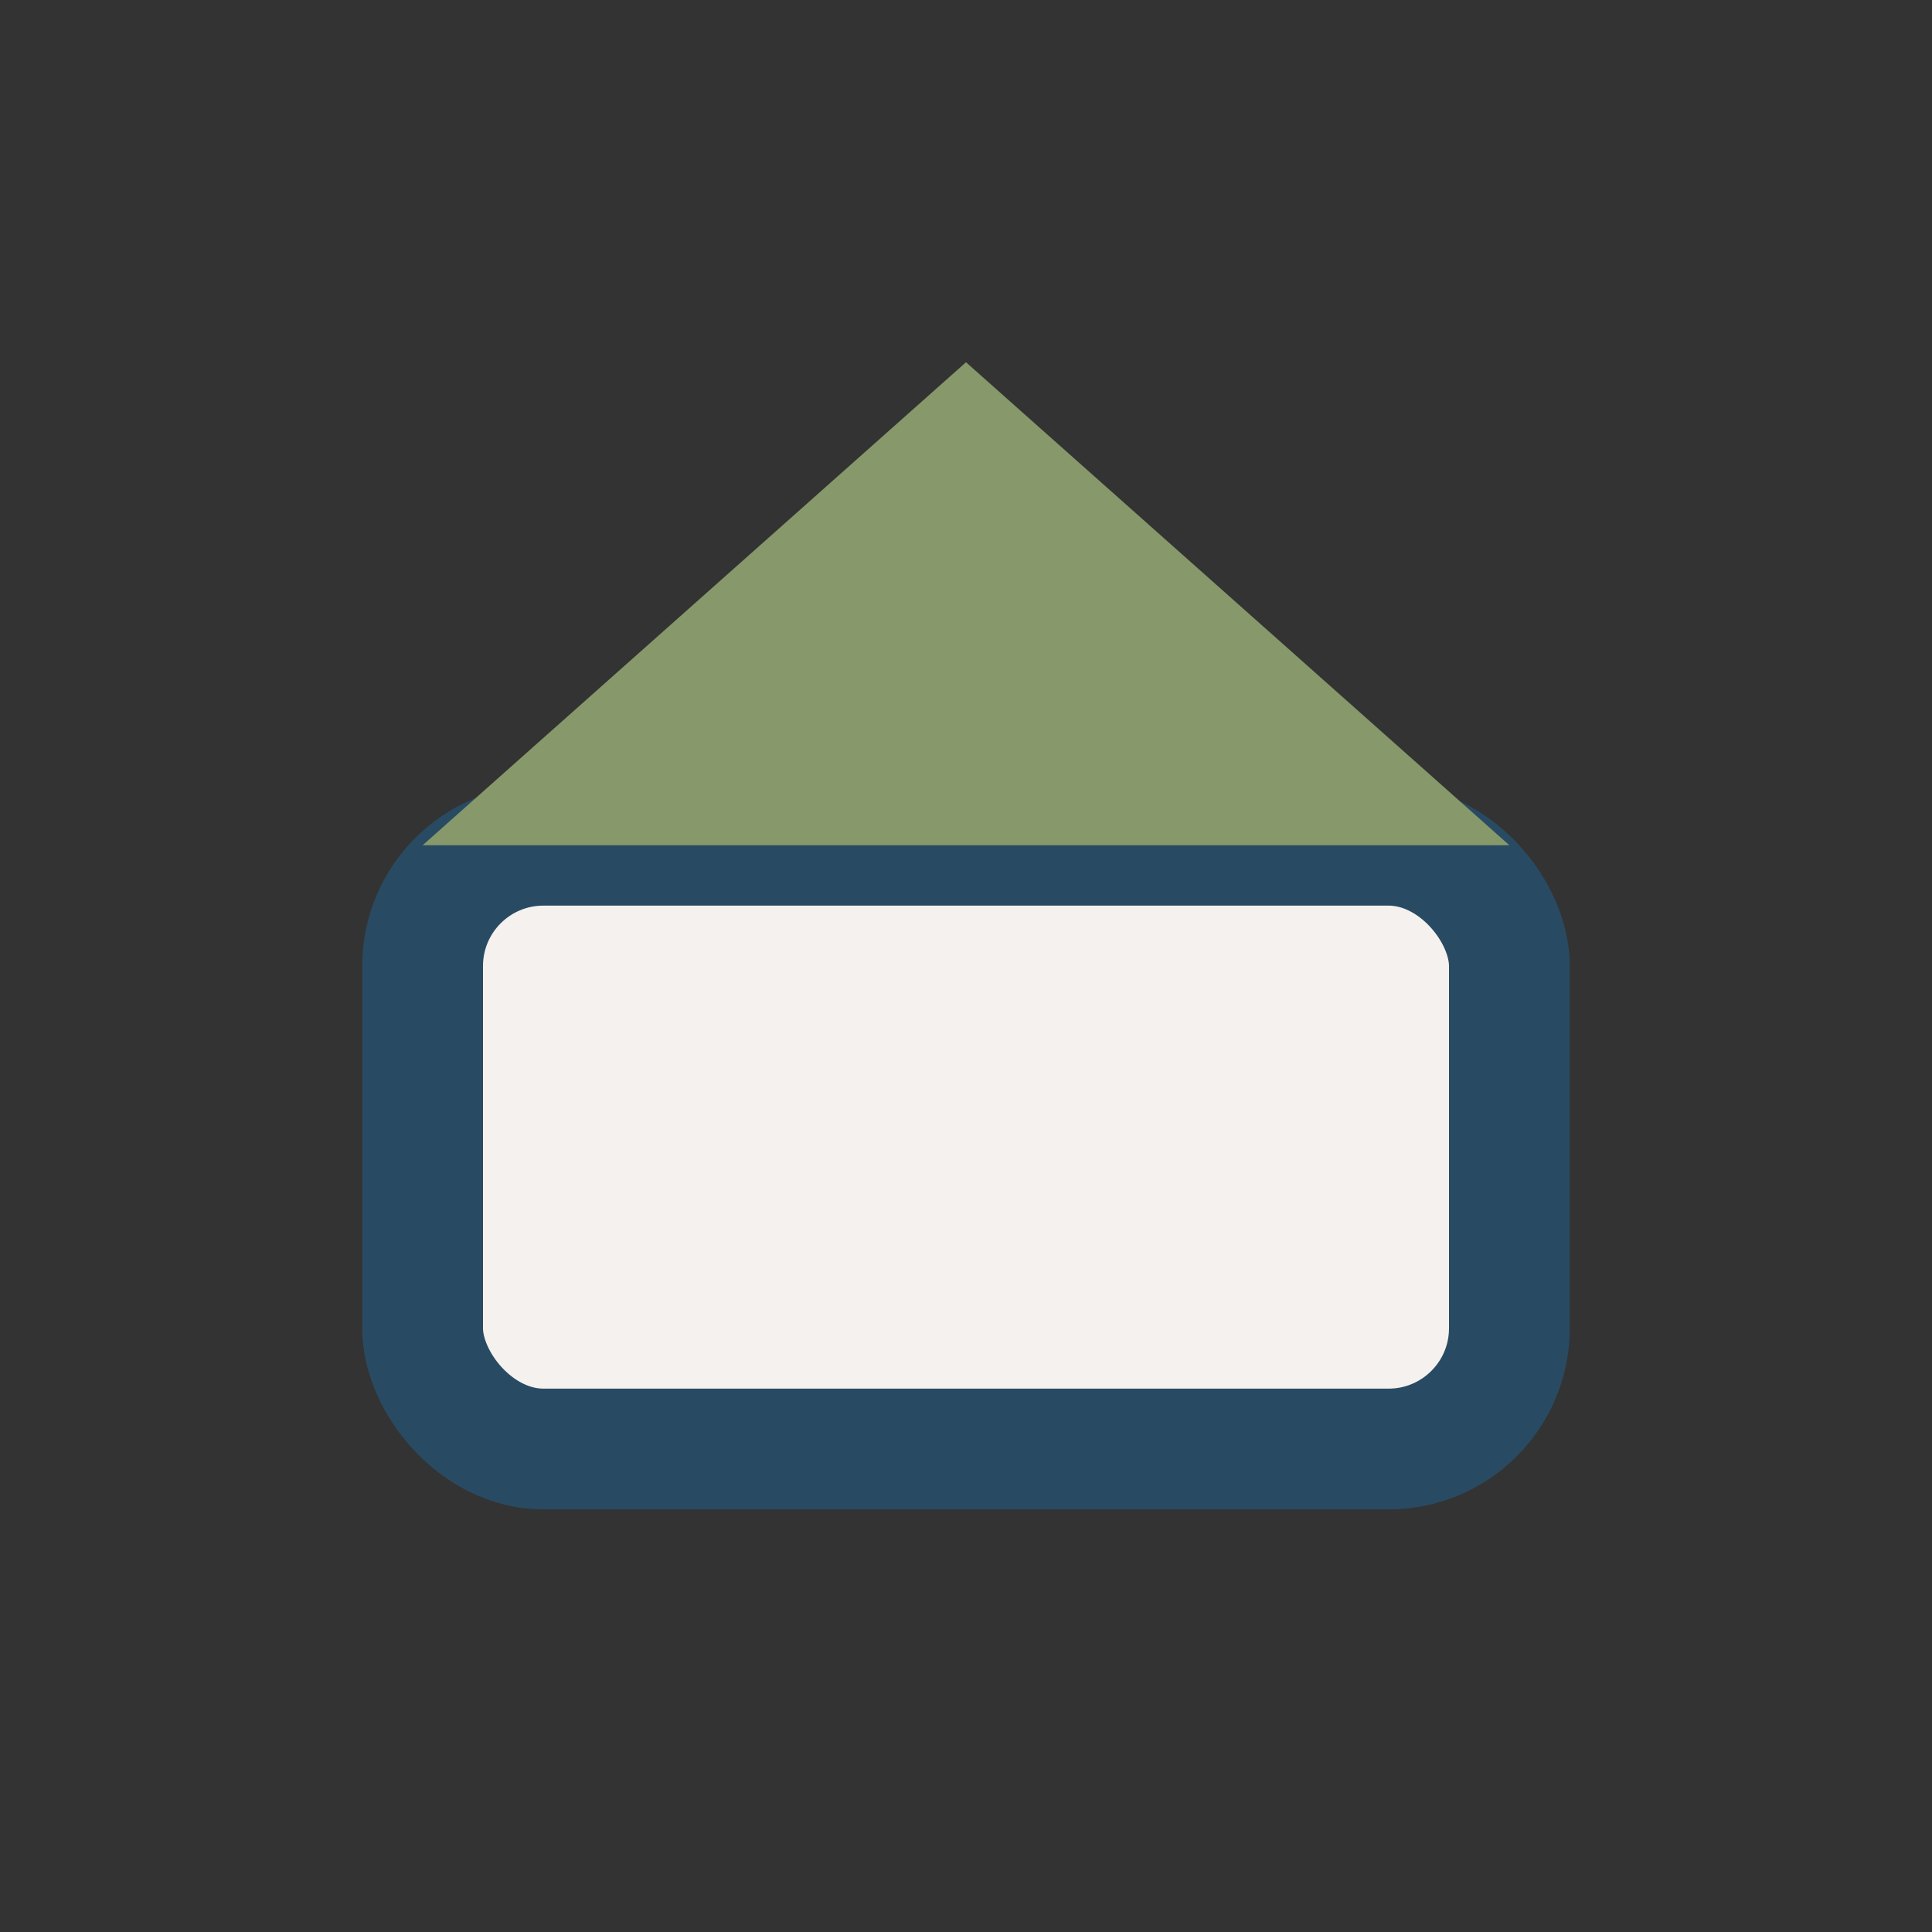
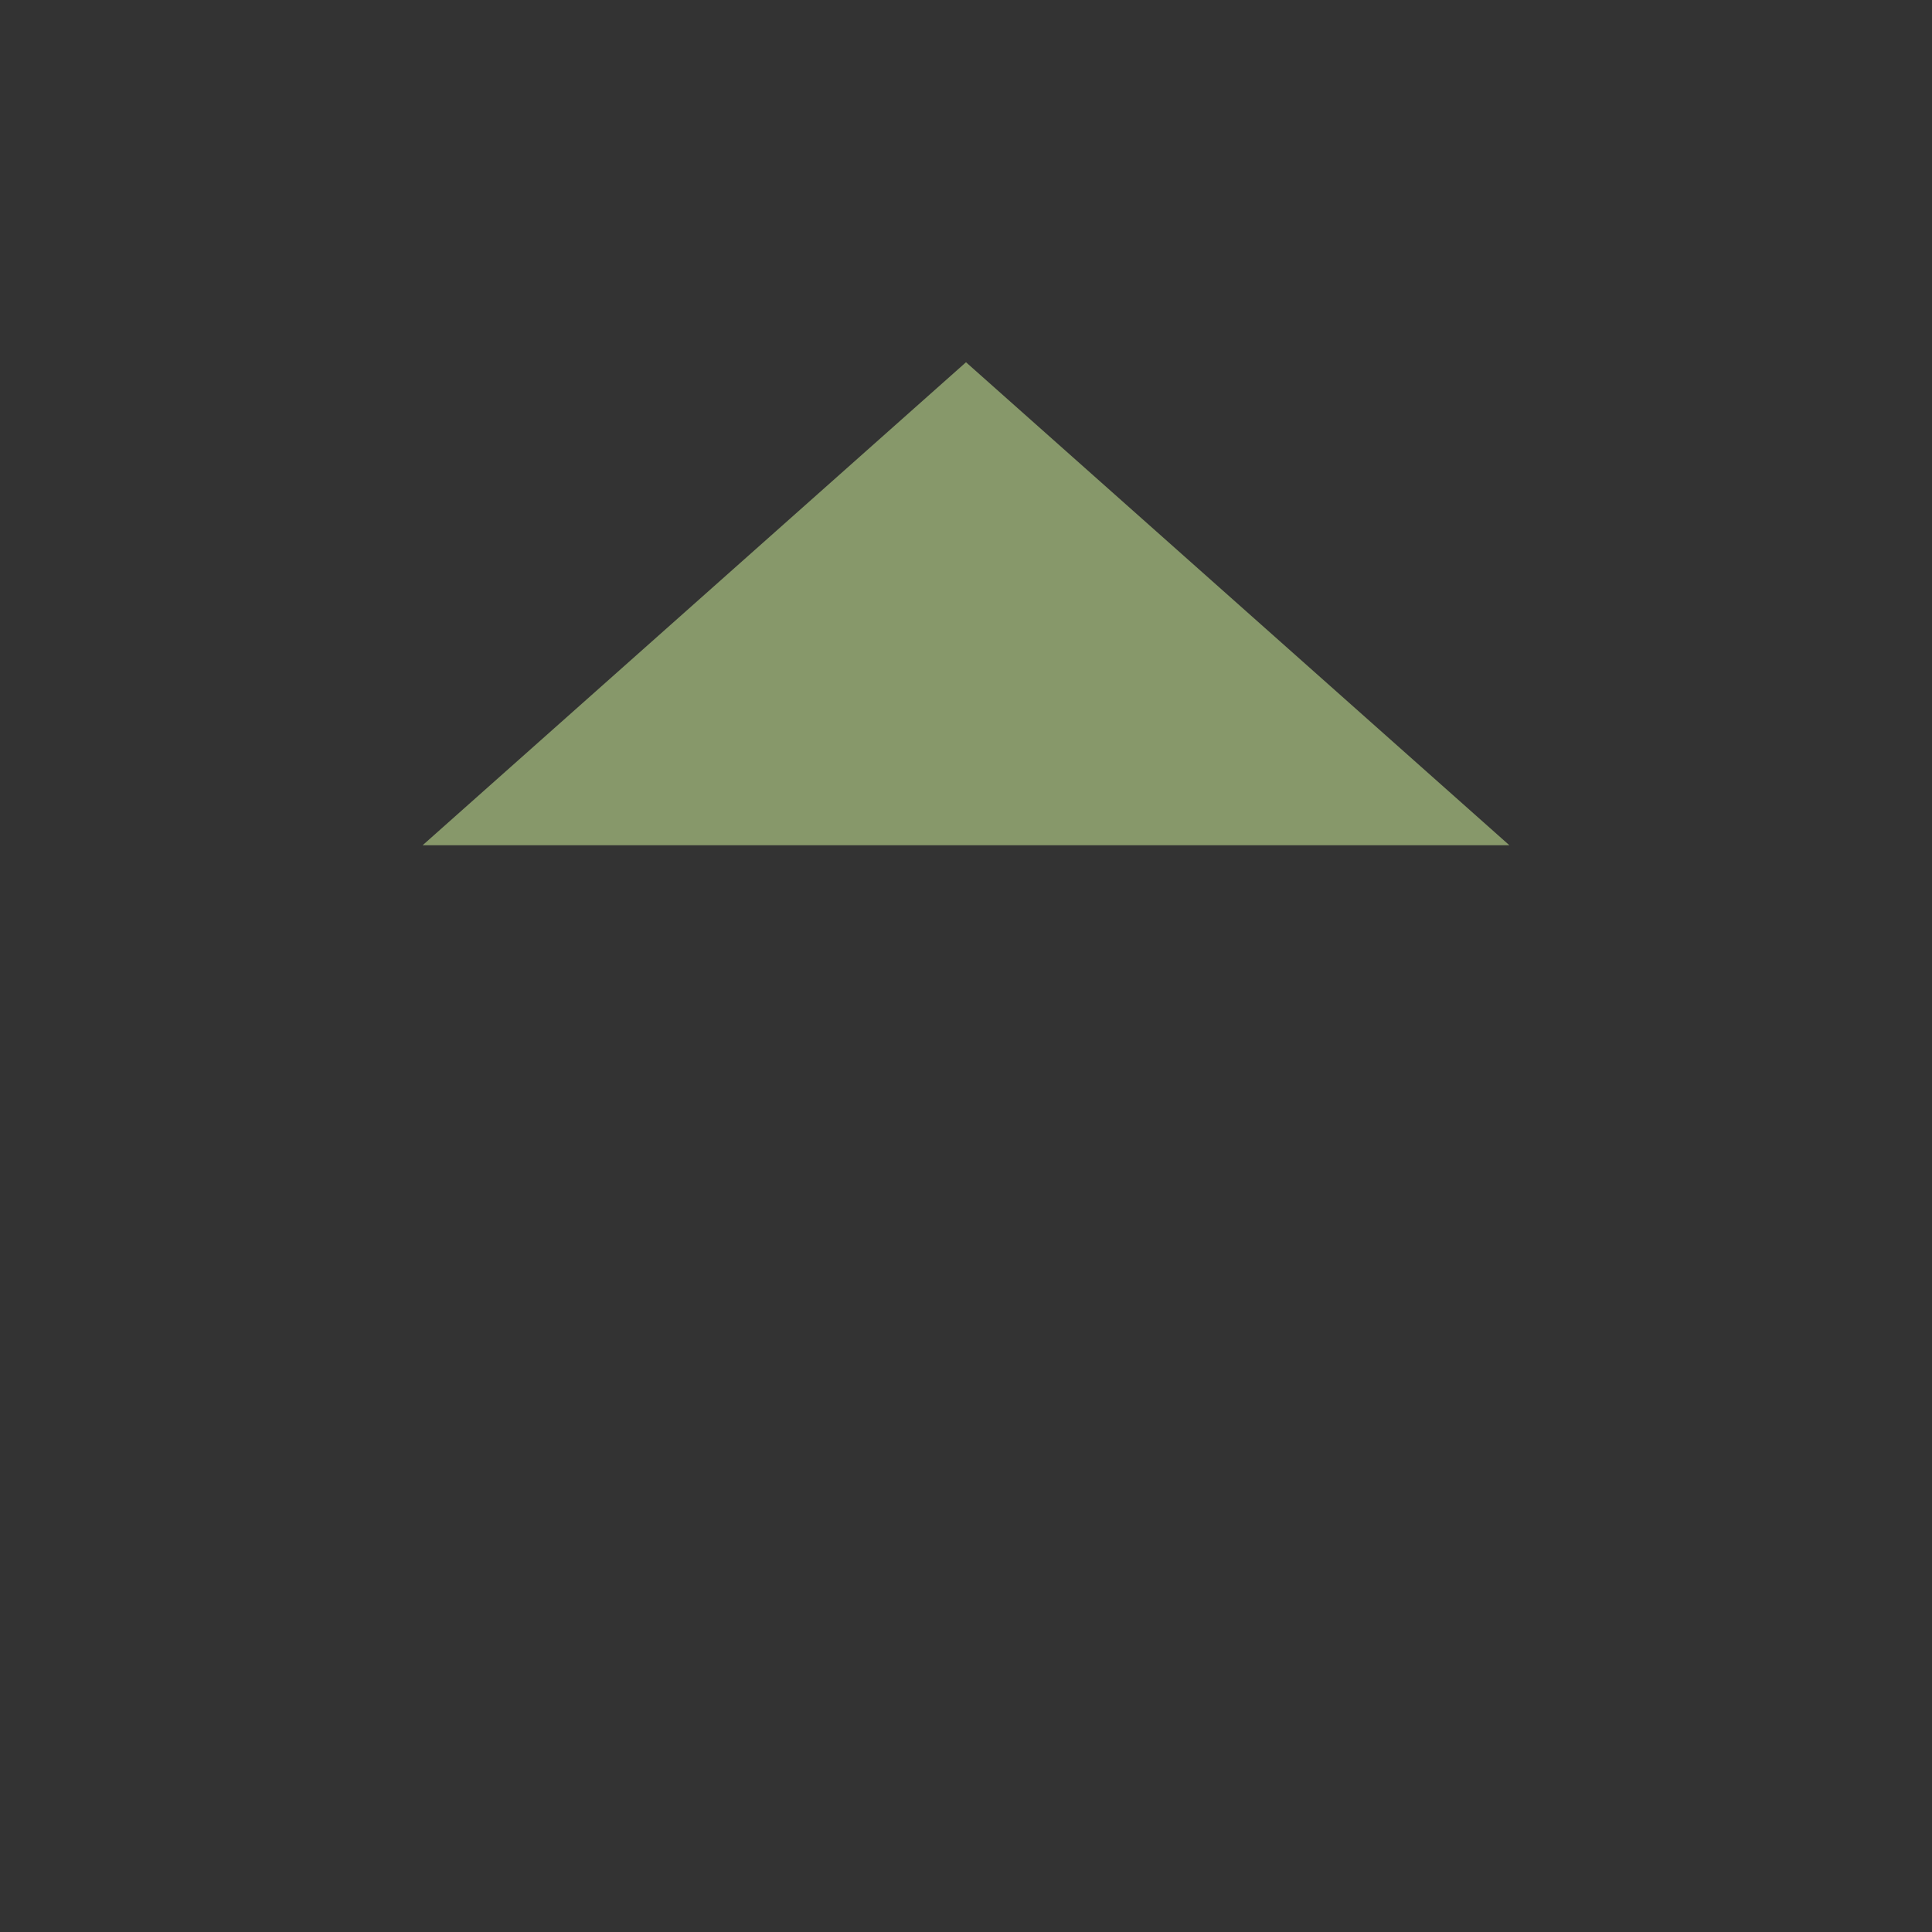
<svg xmlns="http://www.w3.org/2000/svg" width="32" height="32" viewBox="0 0 32 32">
  <rect x="0" y="0" width="32" height="32" fill="#333333" stroke="none" />
-   <rect x="7" y="14" width="18" height="10" rx="2" fill="#F4F1EE" stroke="#284B63" stroke-width="2" />
  <polygon points="16,6 7,14 25,14" fill="#87986A" />
</svg>